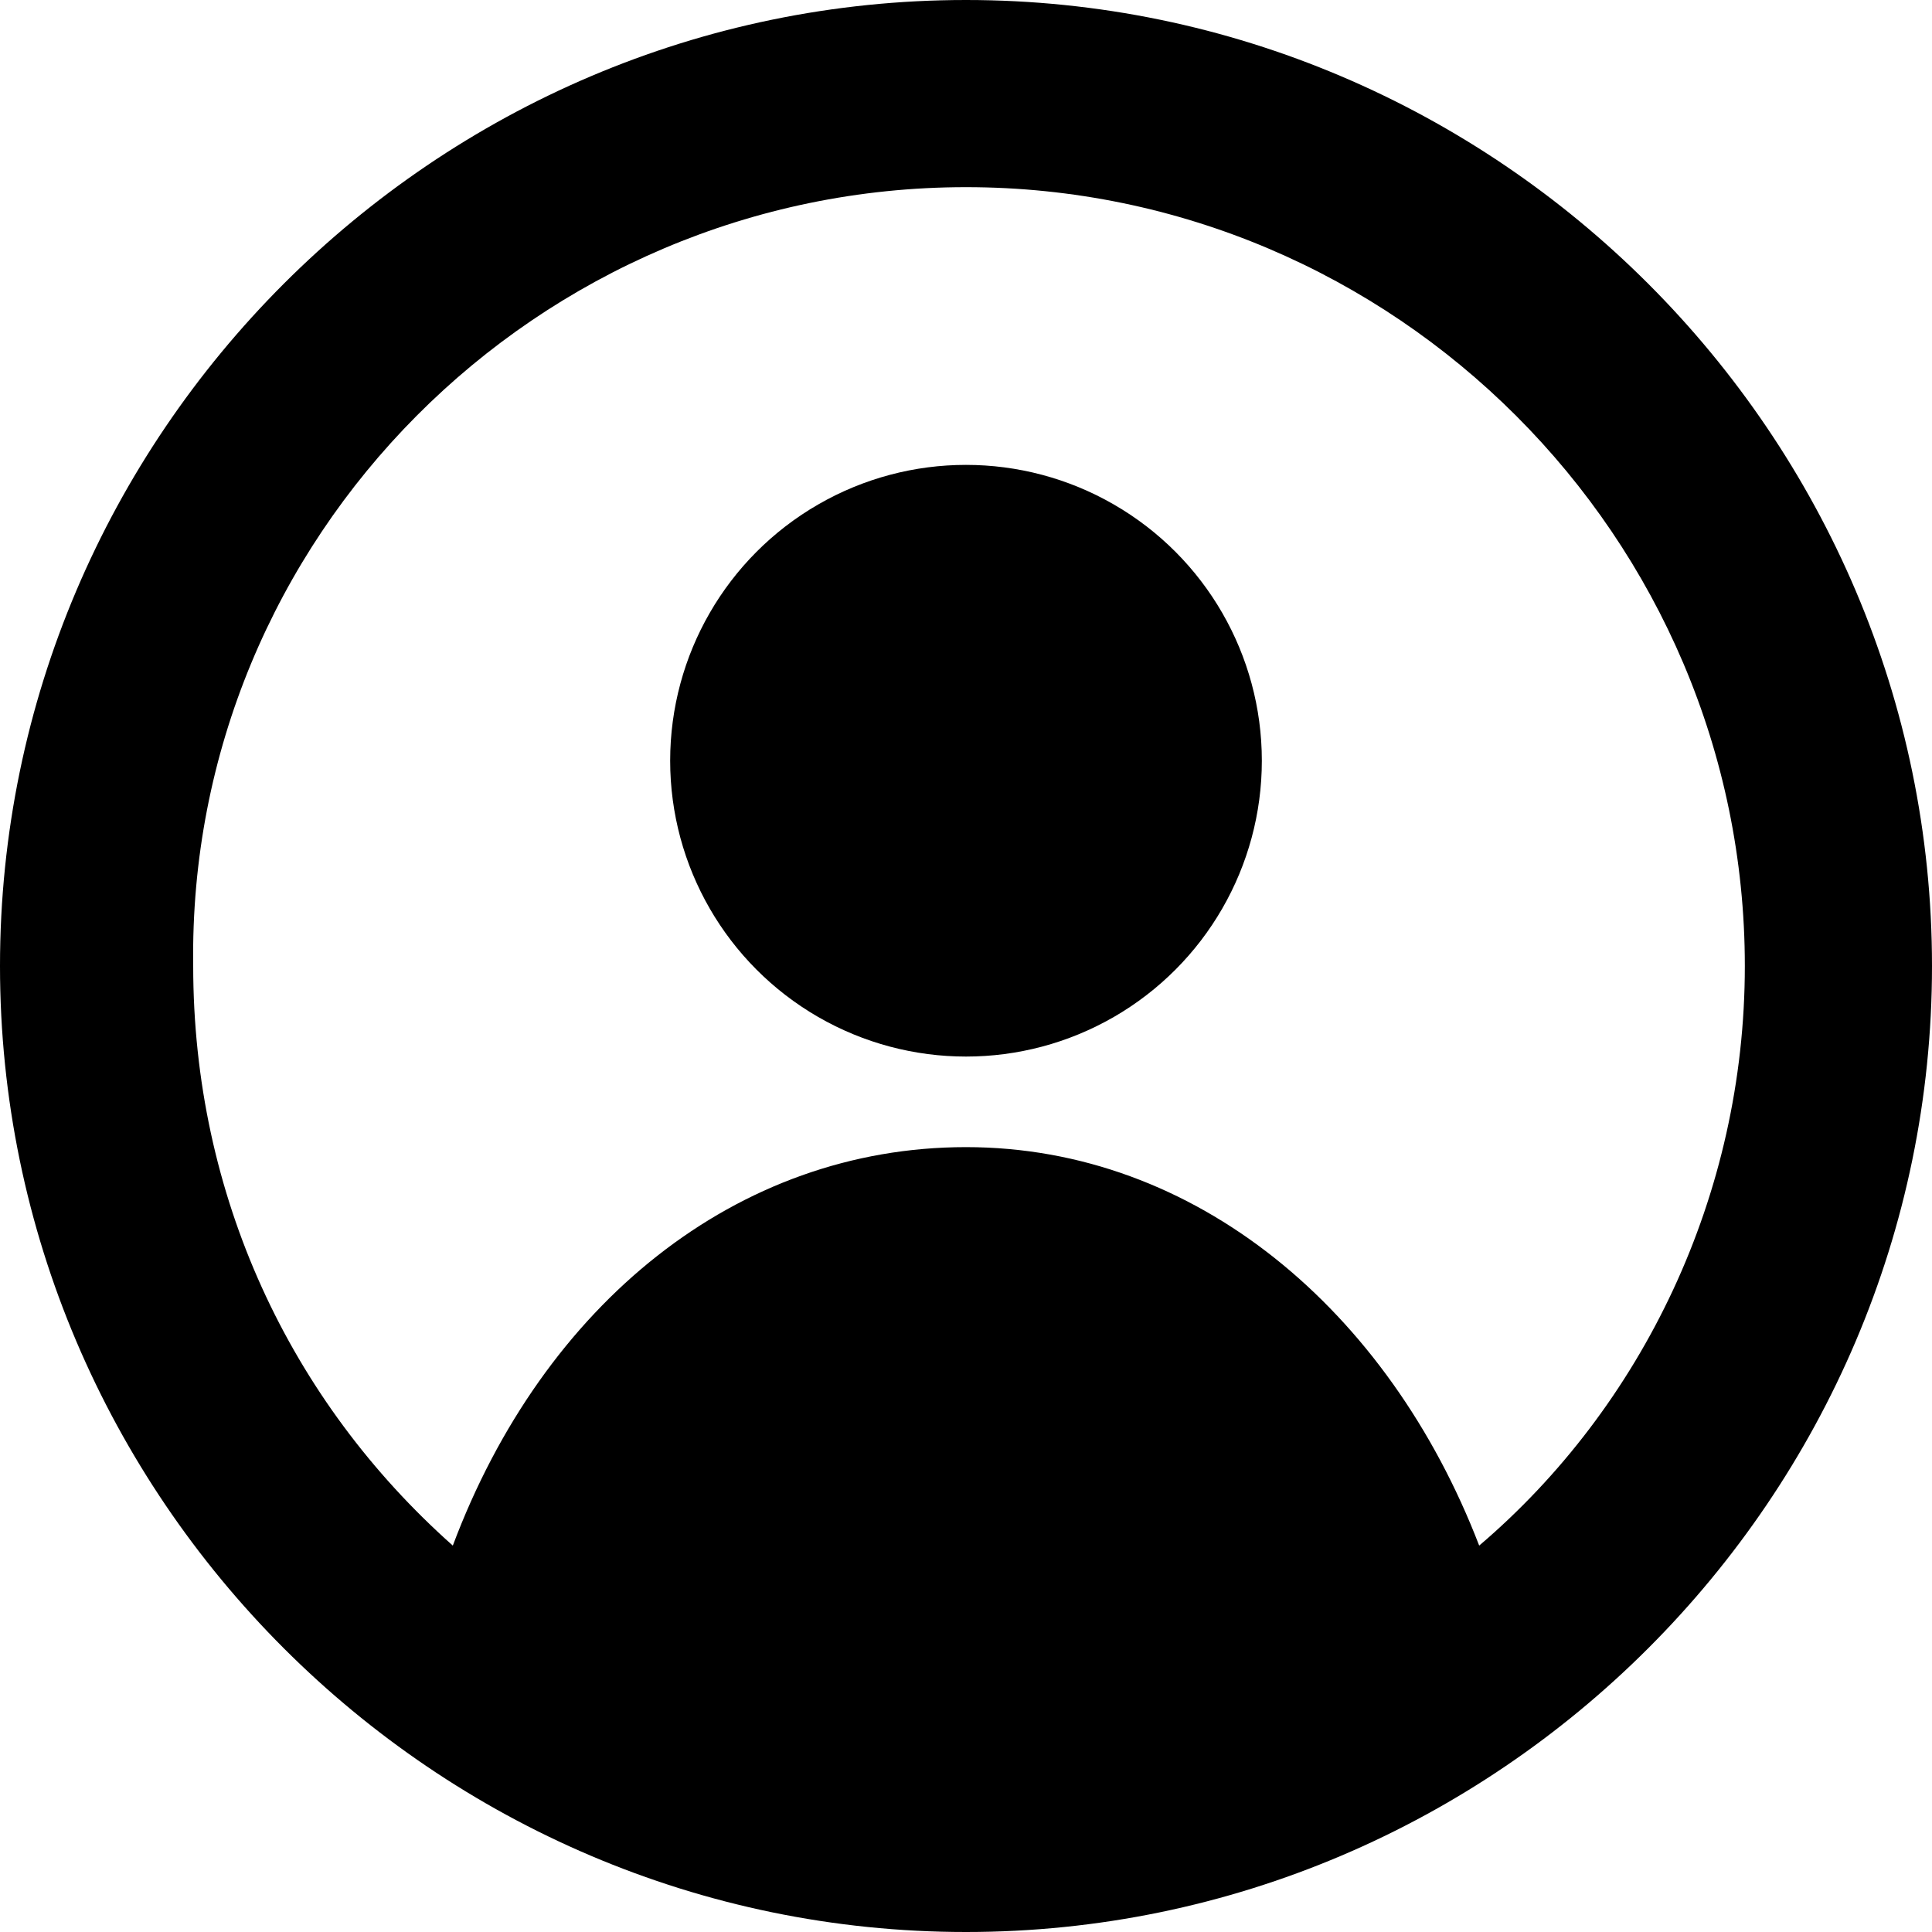
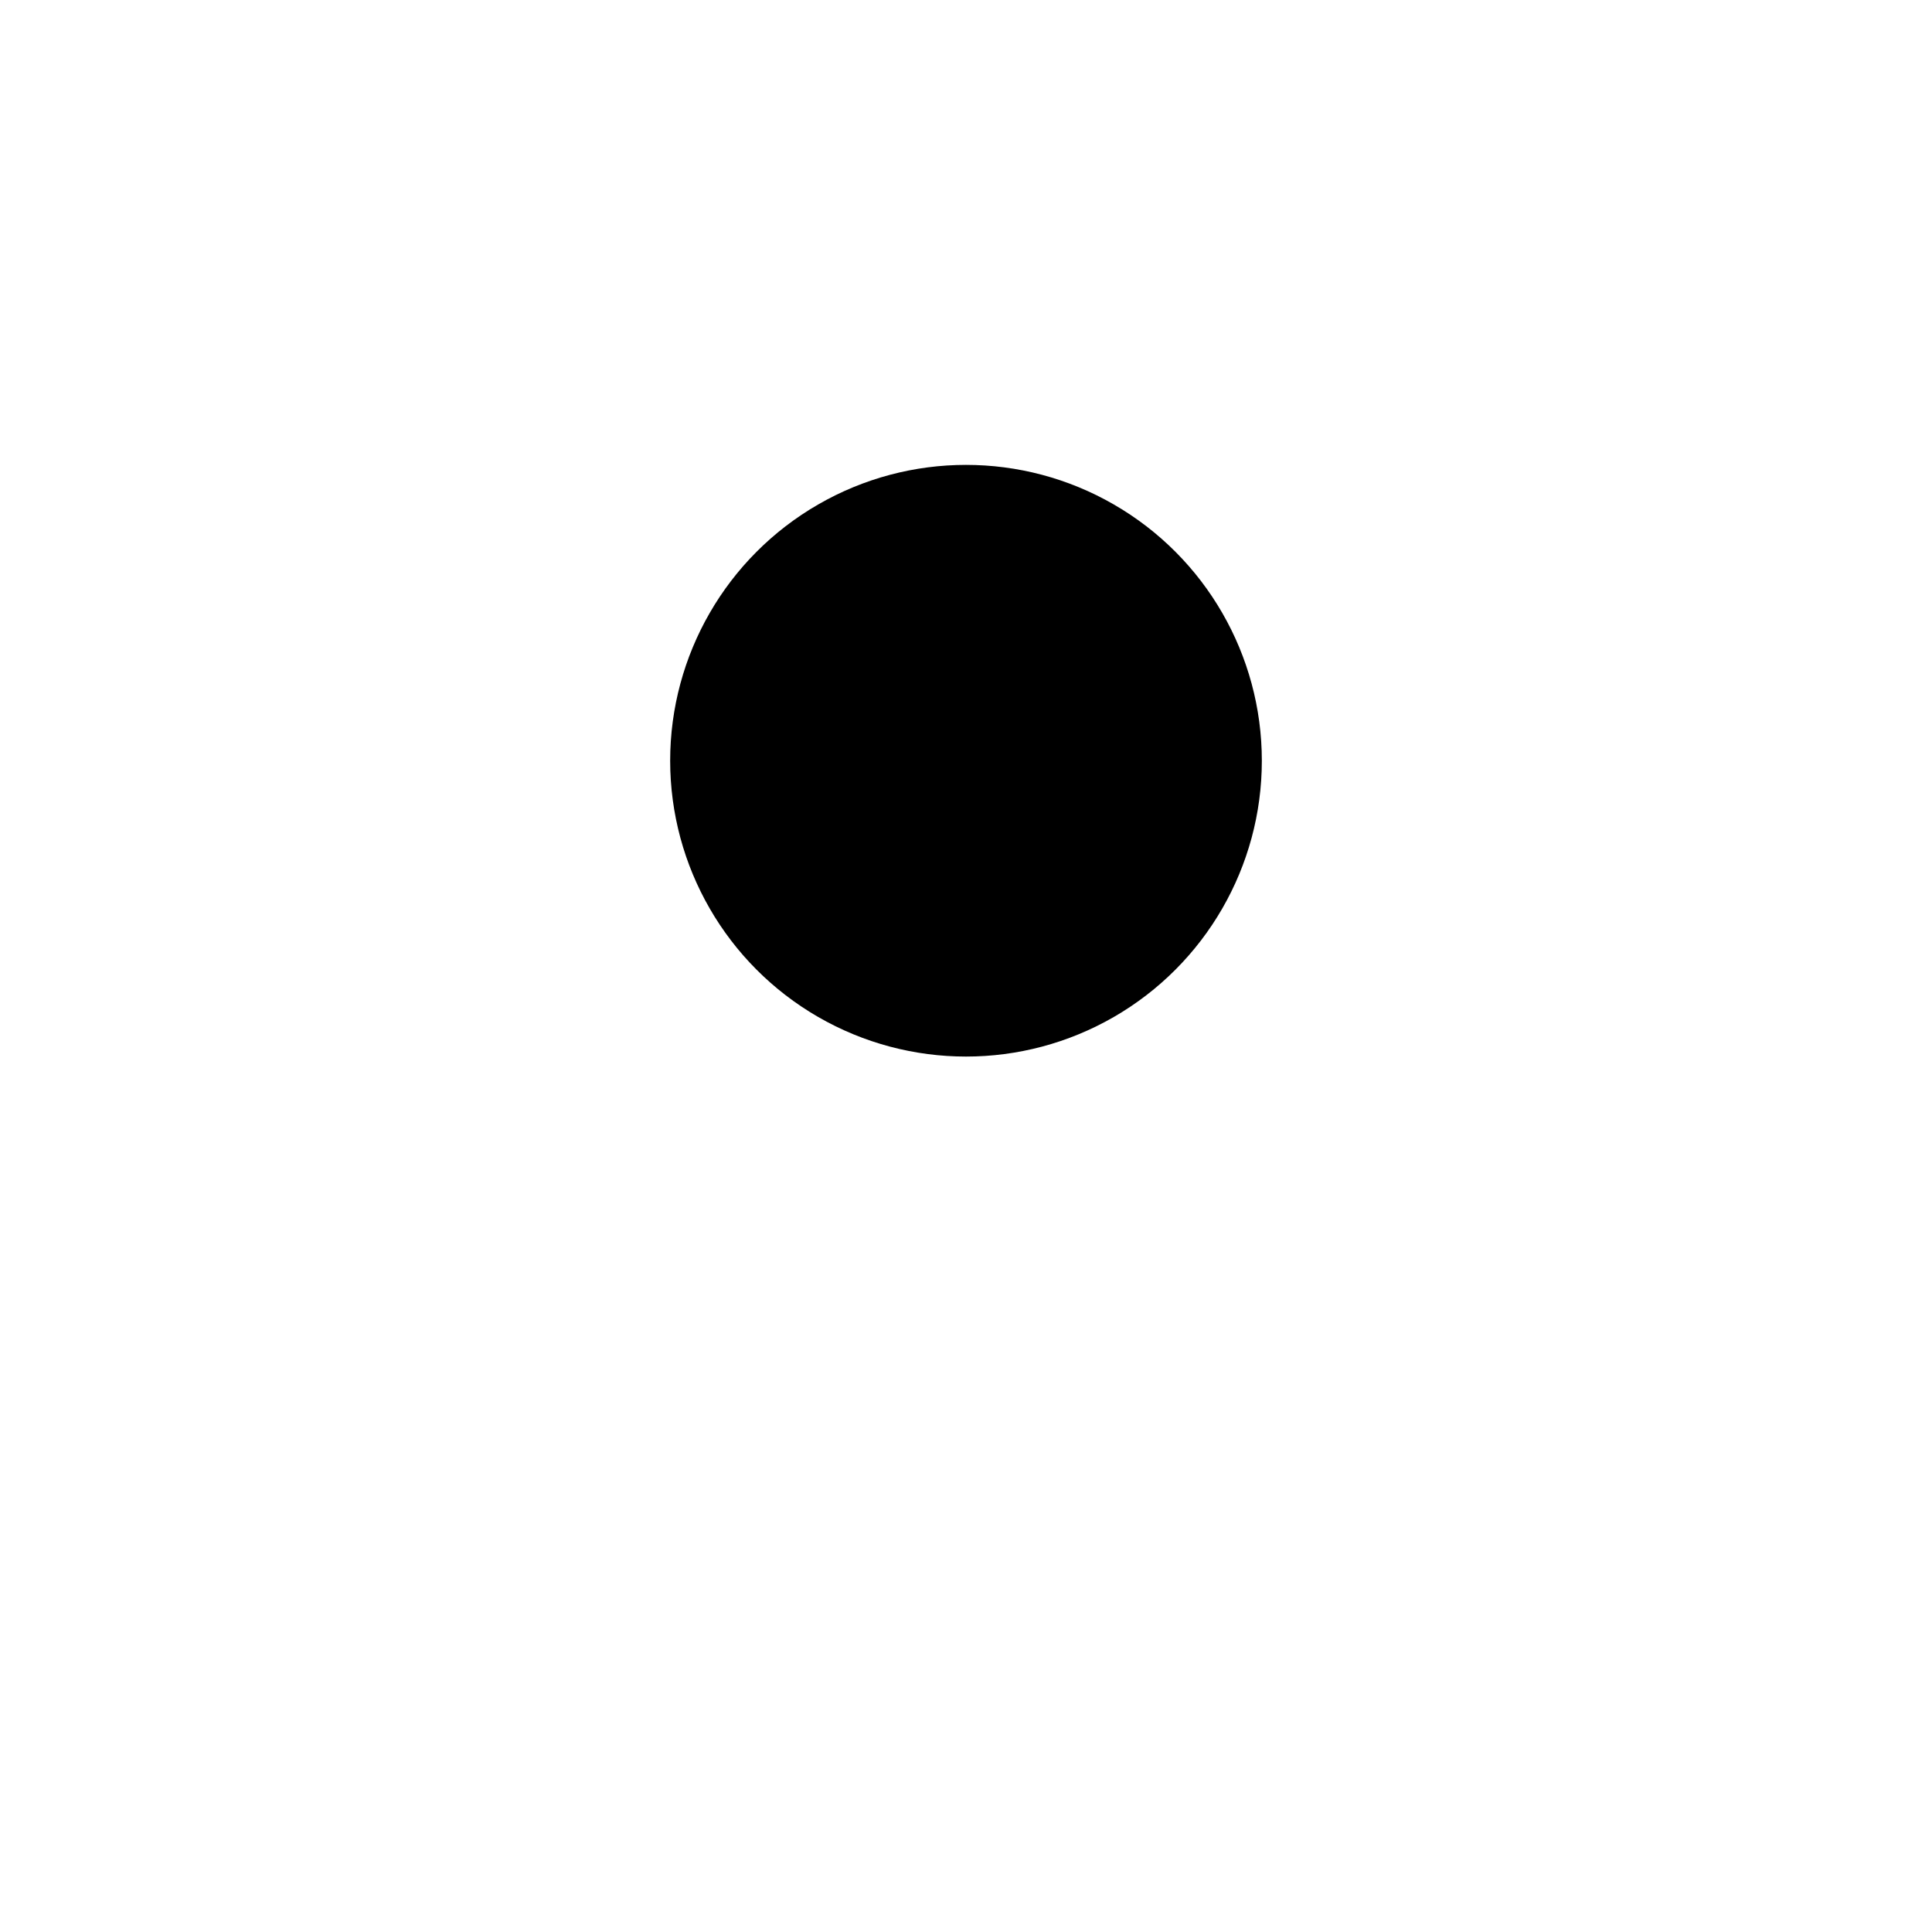
<svg xmlns="http://www.w3.org/2000/svg" version="1.1" id="Layer_1" x="0px" y="0px" viewBox="0 0 32 32" style="enable-background:new 0 0 32 32;" xml:space="preserve">
  <g>
    <circle cx="16" cy="12.6" r="4.9" />
-     <path d="M16,0C7.2,0,0,7.2,0,16s7.2,16,16,16s16-7.2,16-16S24.8,0,16,0z M24.5,25.6c-1.5-3.9-4.7-6.6-8.5-6.6s-7,2.6-8.5,6.6   c-2.7-2.4-4.3-5.8-4.3-9.6C3.1,8.9,8.9,3.1,16,3.1S28.9,8.9,28.9,16C28.9,19.8,27.2,23.3,24.5,25.6z" />
  </g>
</svg>